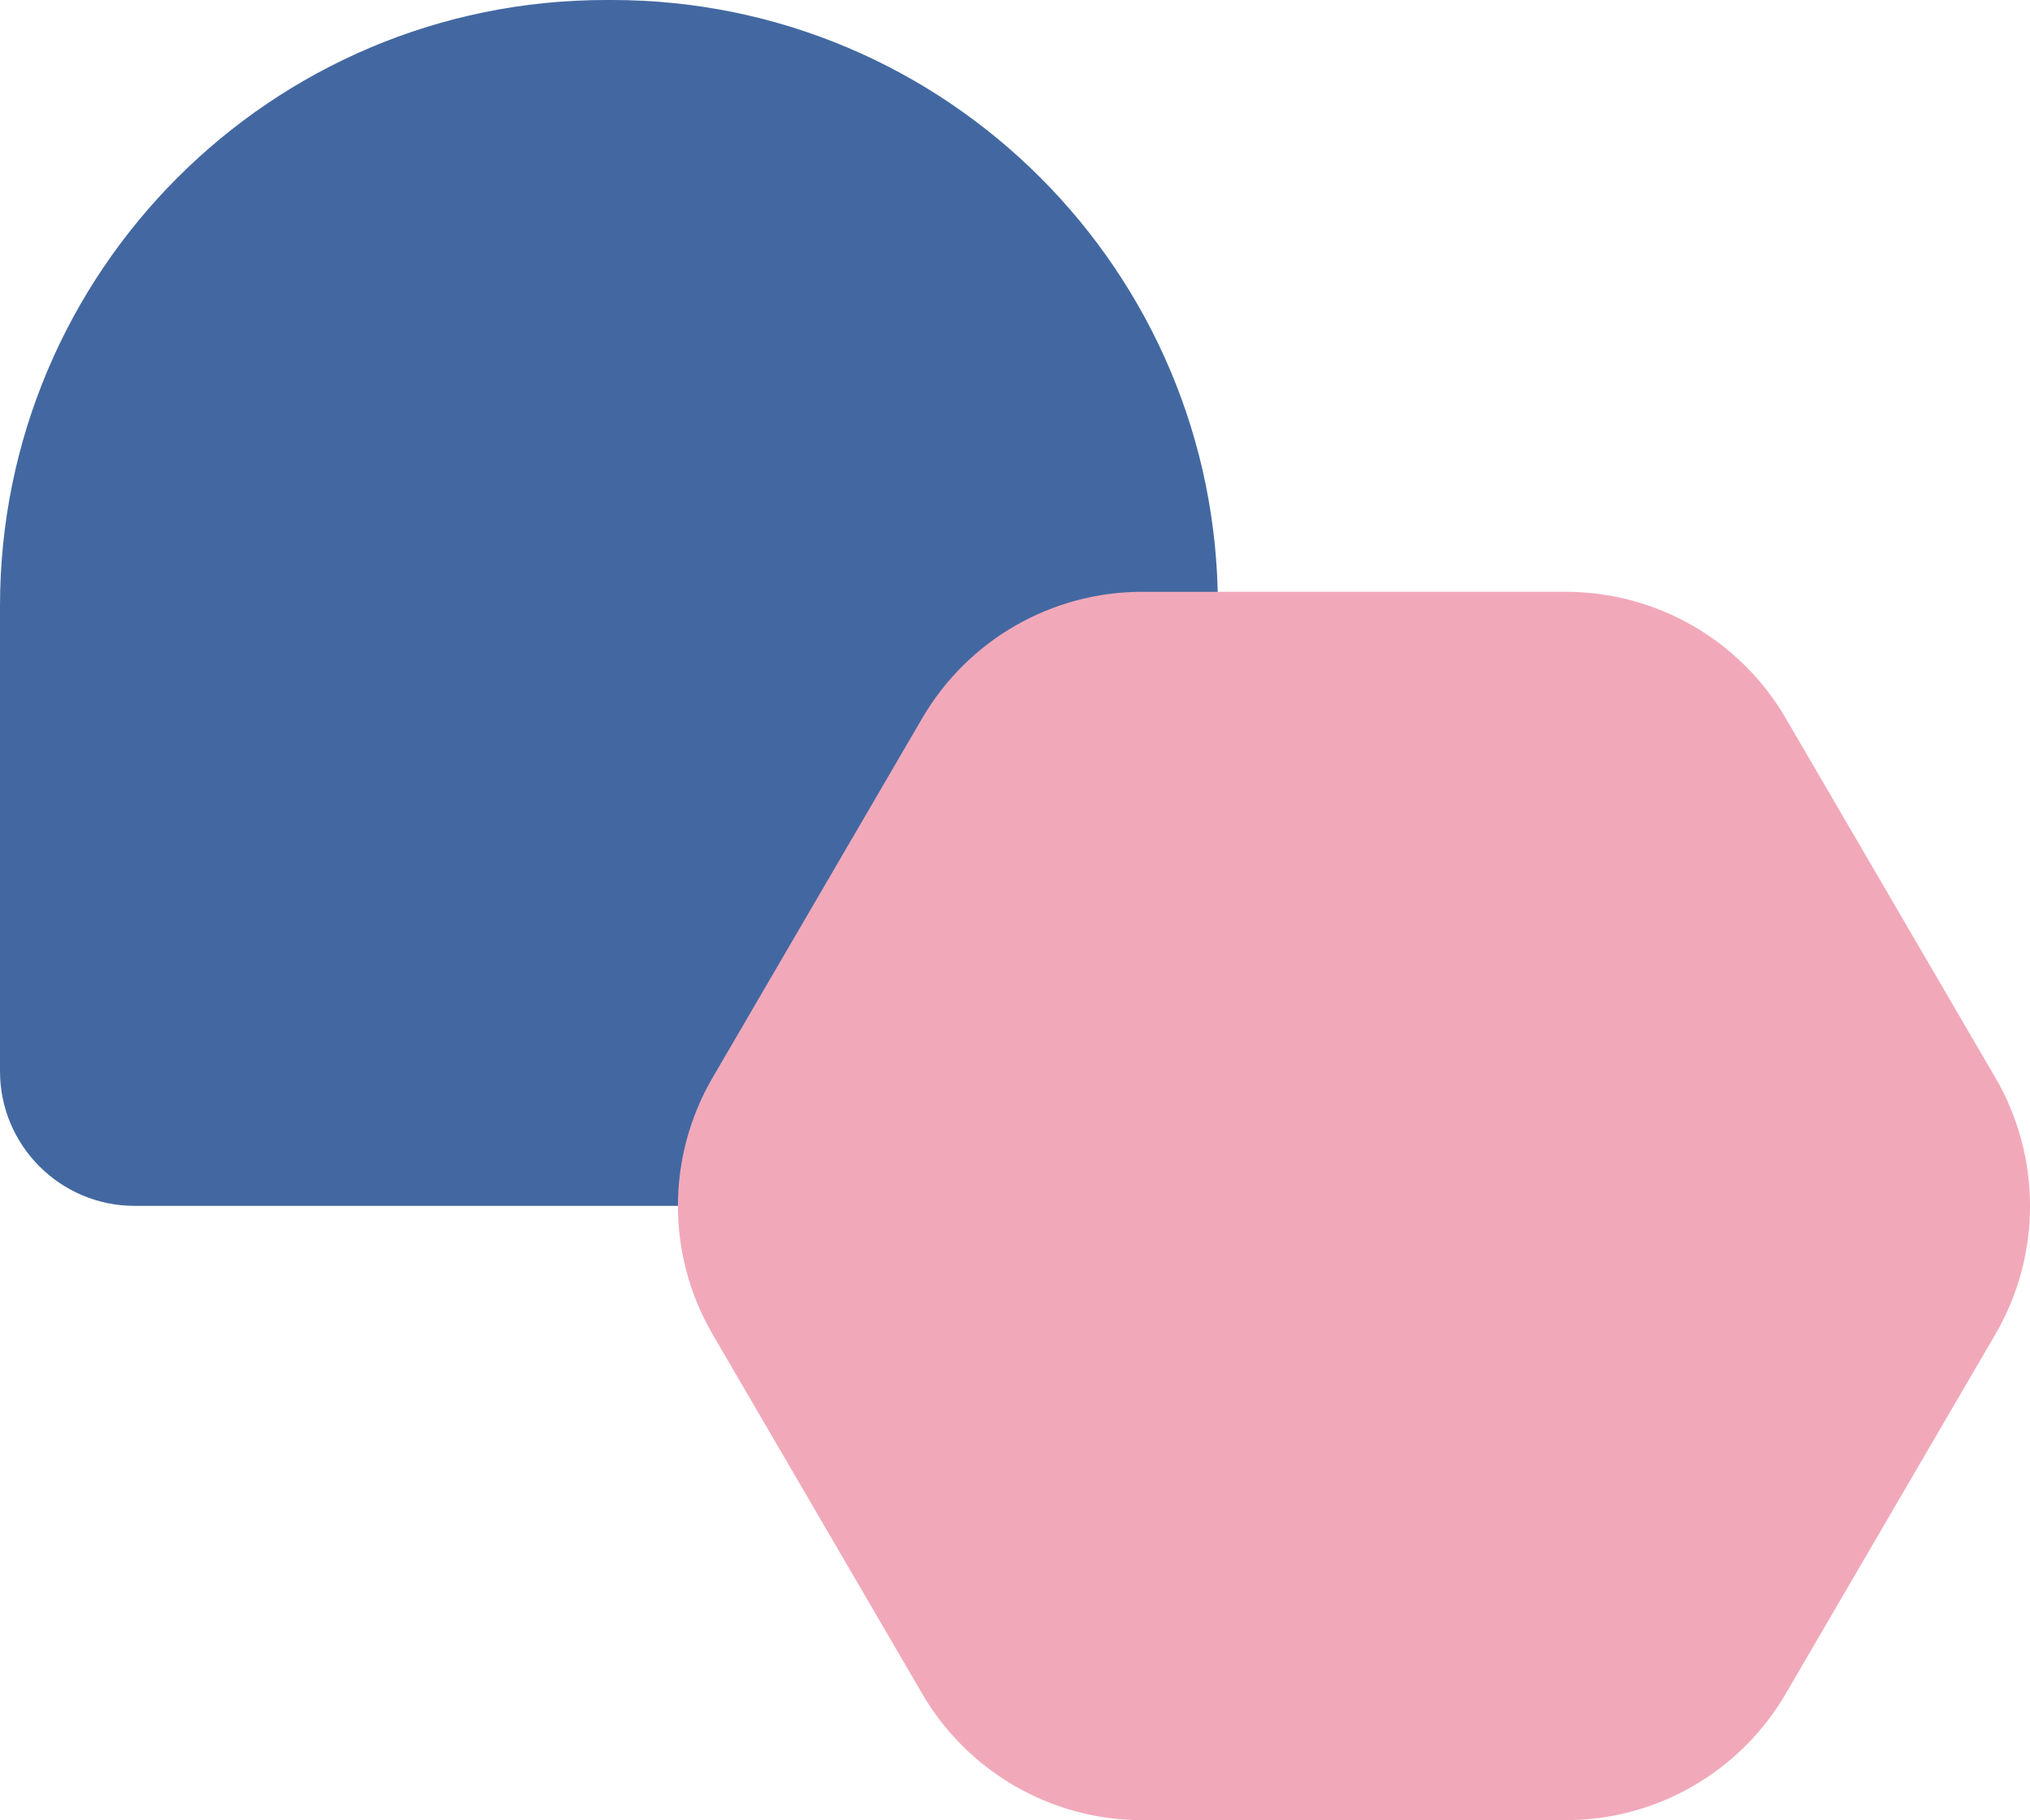
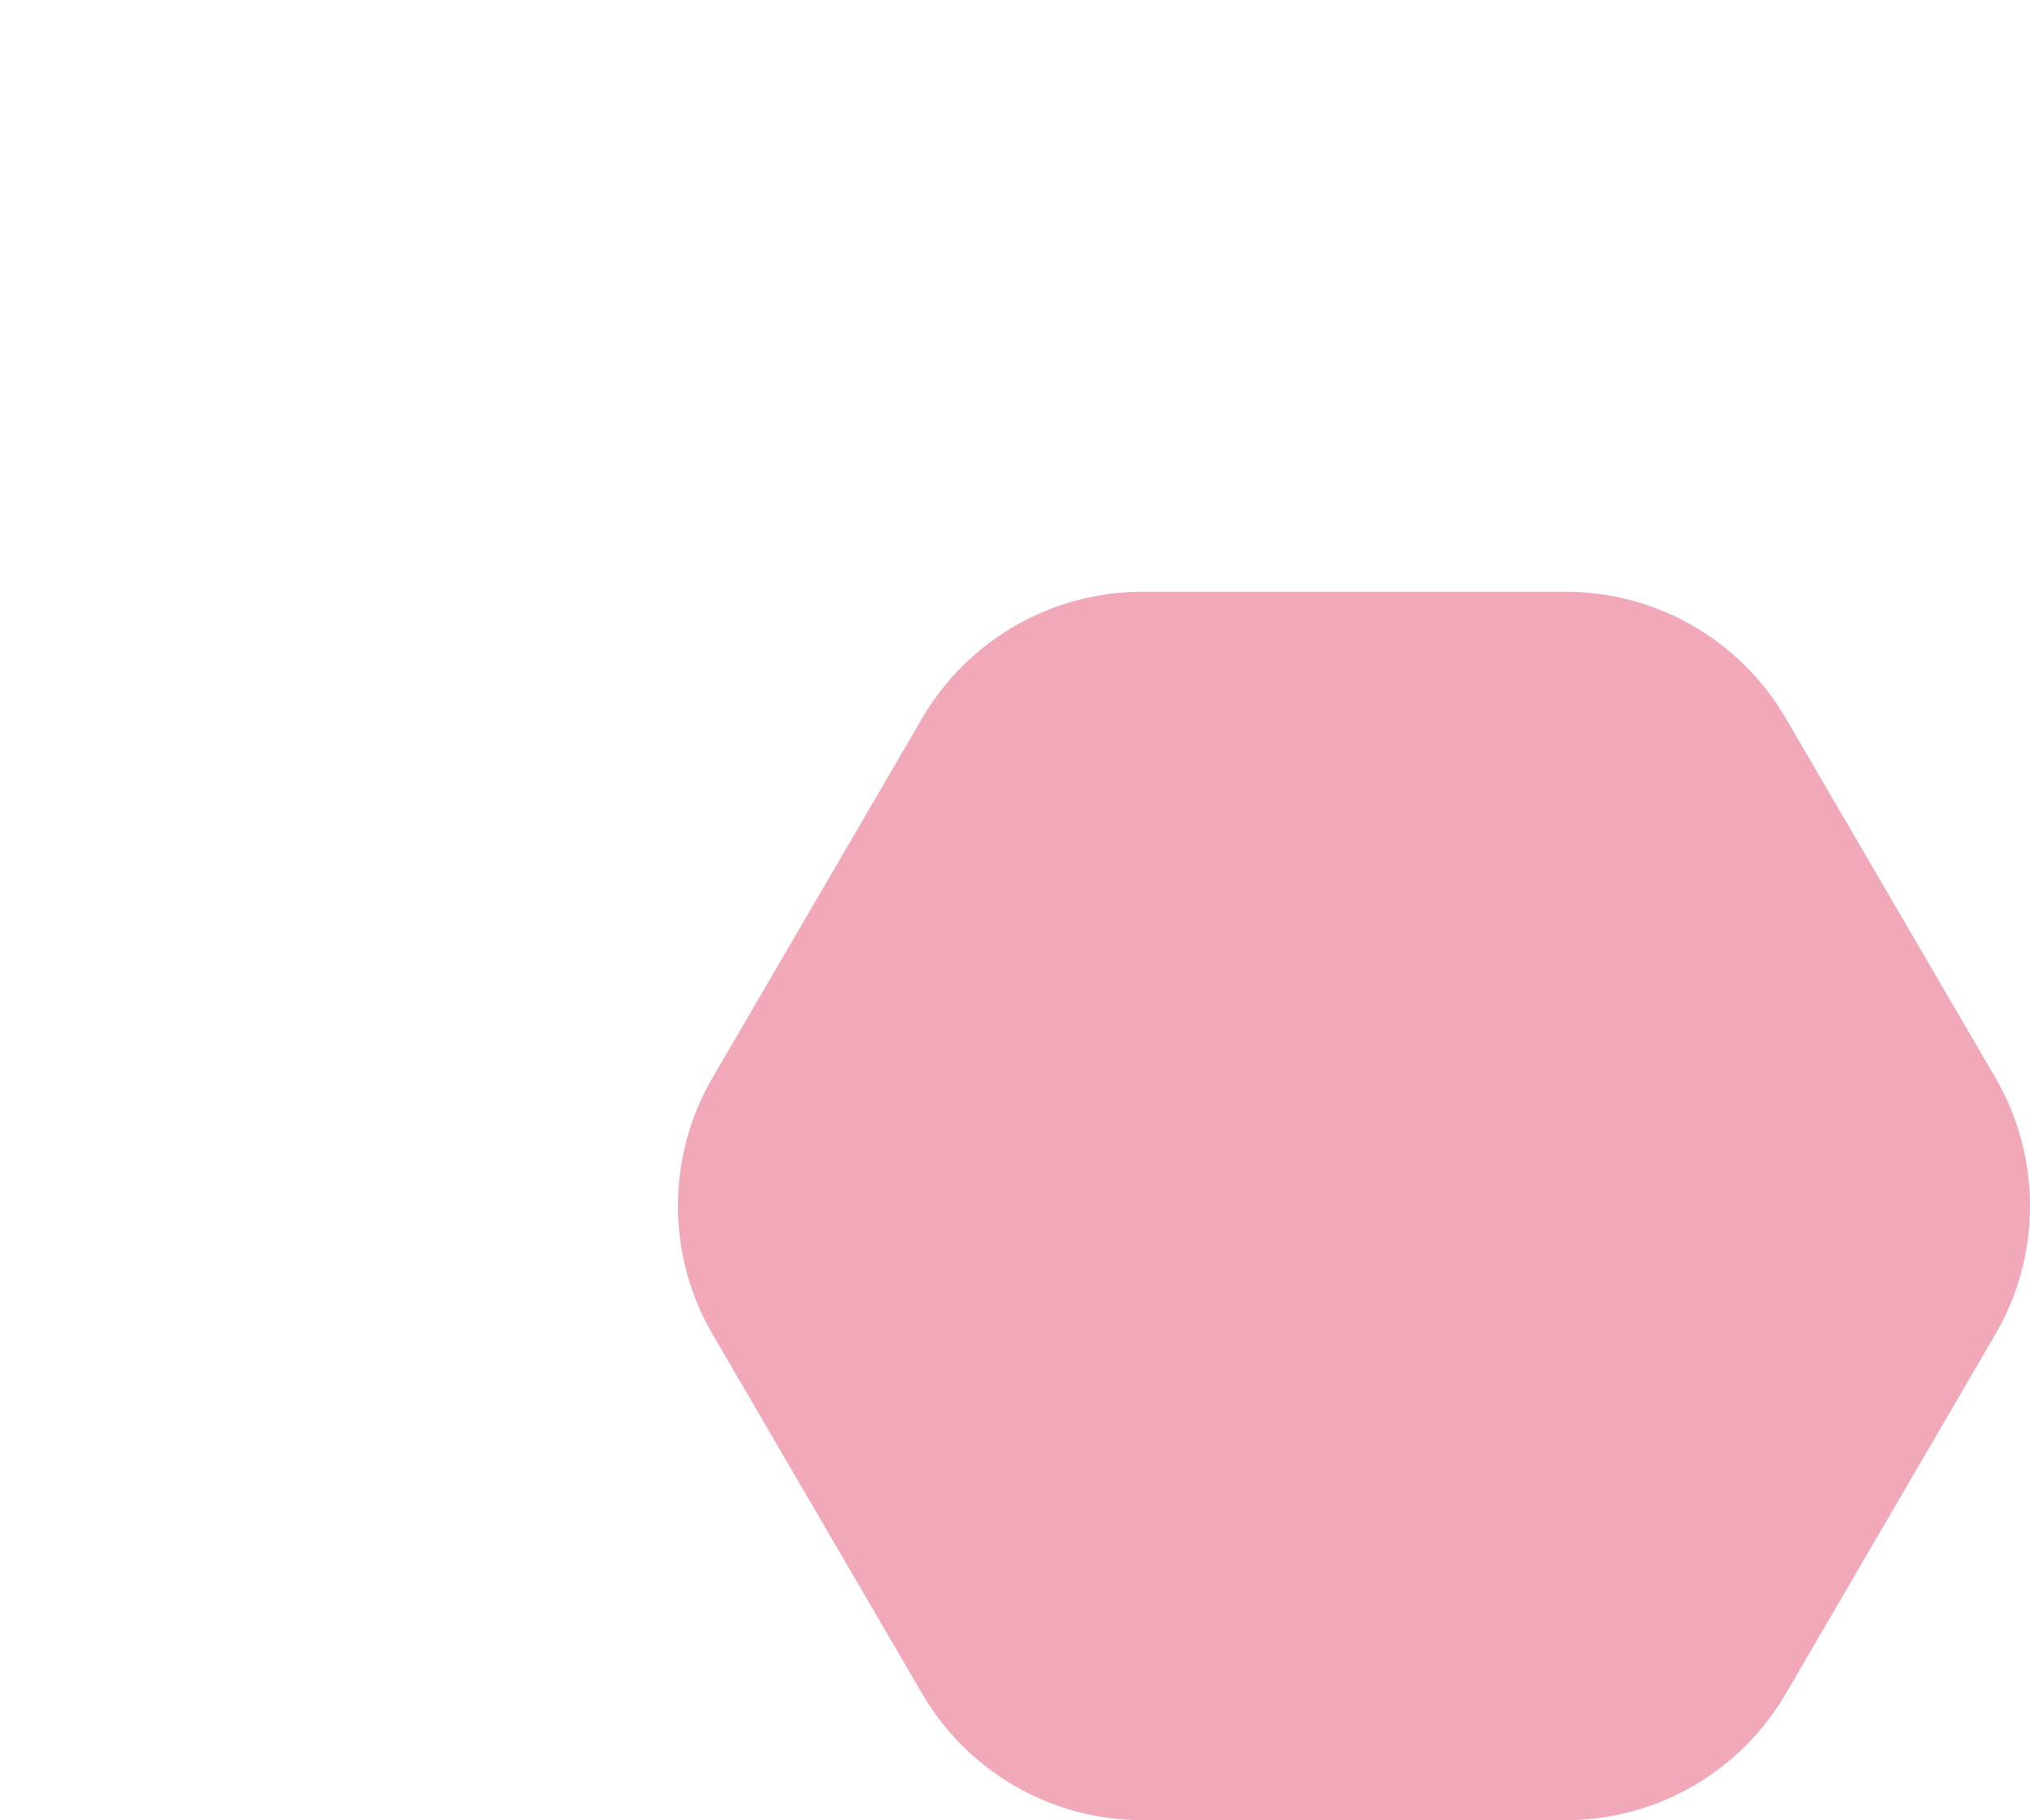
<svg xmlns="http://www.w3.org/2000/svg" id="Layer_2" data-name="Layer 2" viewBox="0 0 184.3 165.21">
  <g id="Layer_1-2" data-name="Layer 1">
    <g>
-       <path d="M55.01,0h.56C85.92,0,110.57,24.65,110.57,55.01v42.23c0,6.75-5.48,12.22-12.22,12.22H12.22C5.48,109.46,0,103.98,0,97.24v-42.23C0,24.65,24.65,0,55.01,0Z" style="fill: #4368a1; stroke-width: 0px;" />
      <path d="M142.16,53.72h-38.47c-8.22,0-15.82,4.37-19.96,11.47l-19.04,32.64c-4.19,7.19-4.19,16.09,0,23.28l19.04,32.64c4.14,7.1,11.74,11.47,19.96,11.47h38.47c8.22,0,15.82-4.37,19.96-11.47l19.04-32.64c4.19-7.19,4.19-16.09,0-23.28l-19.04-32.64c-4.14-7.1-11.74-11.47-19.96-11.47Z" style="fill: #f1a9ba; stroke-width: 0px;" />
    </g>
  </g>
</svg>